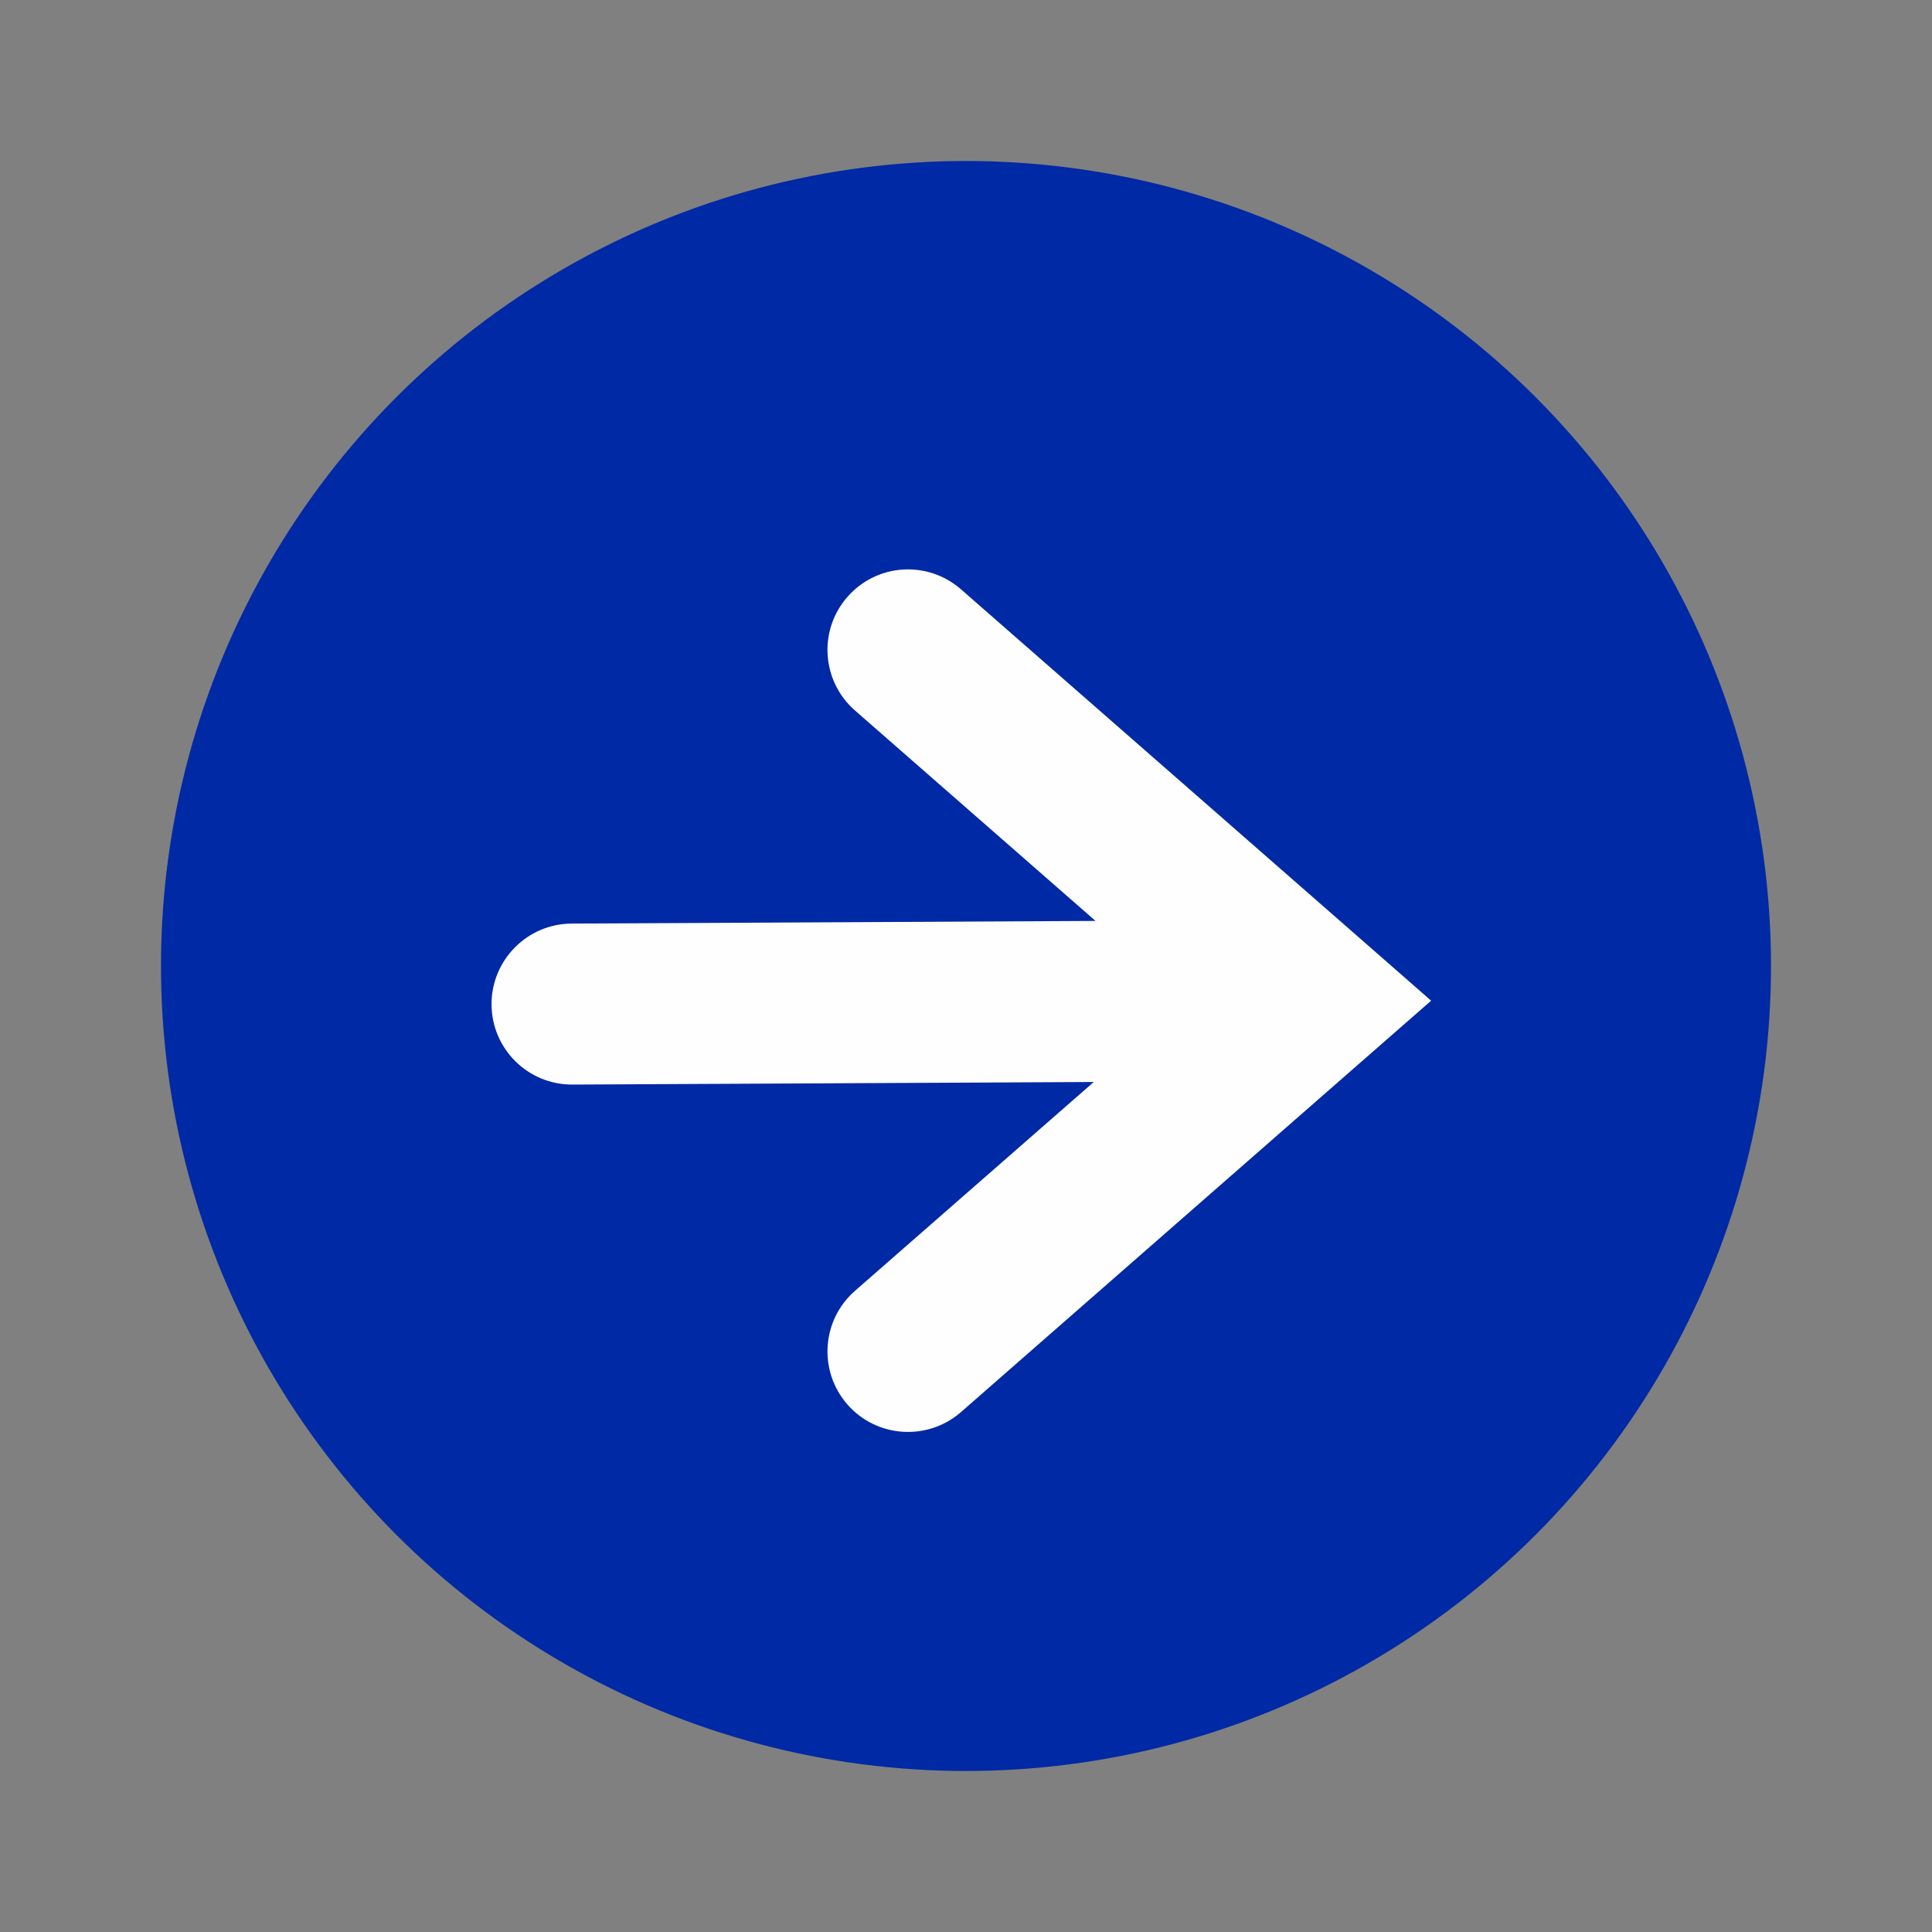
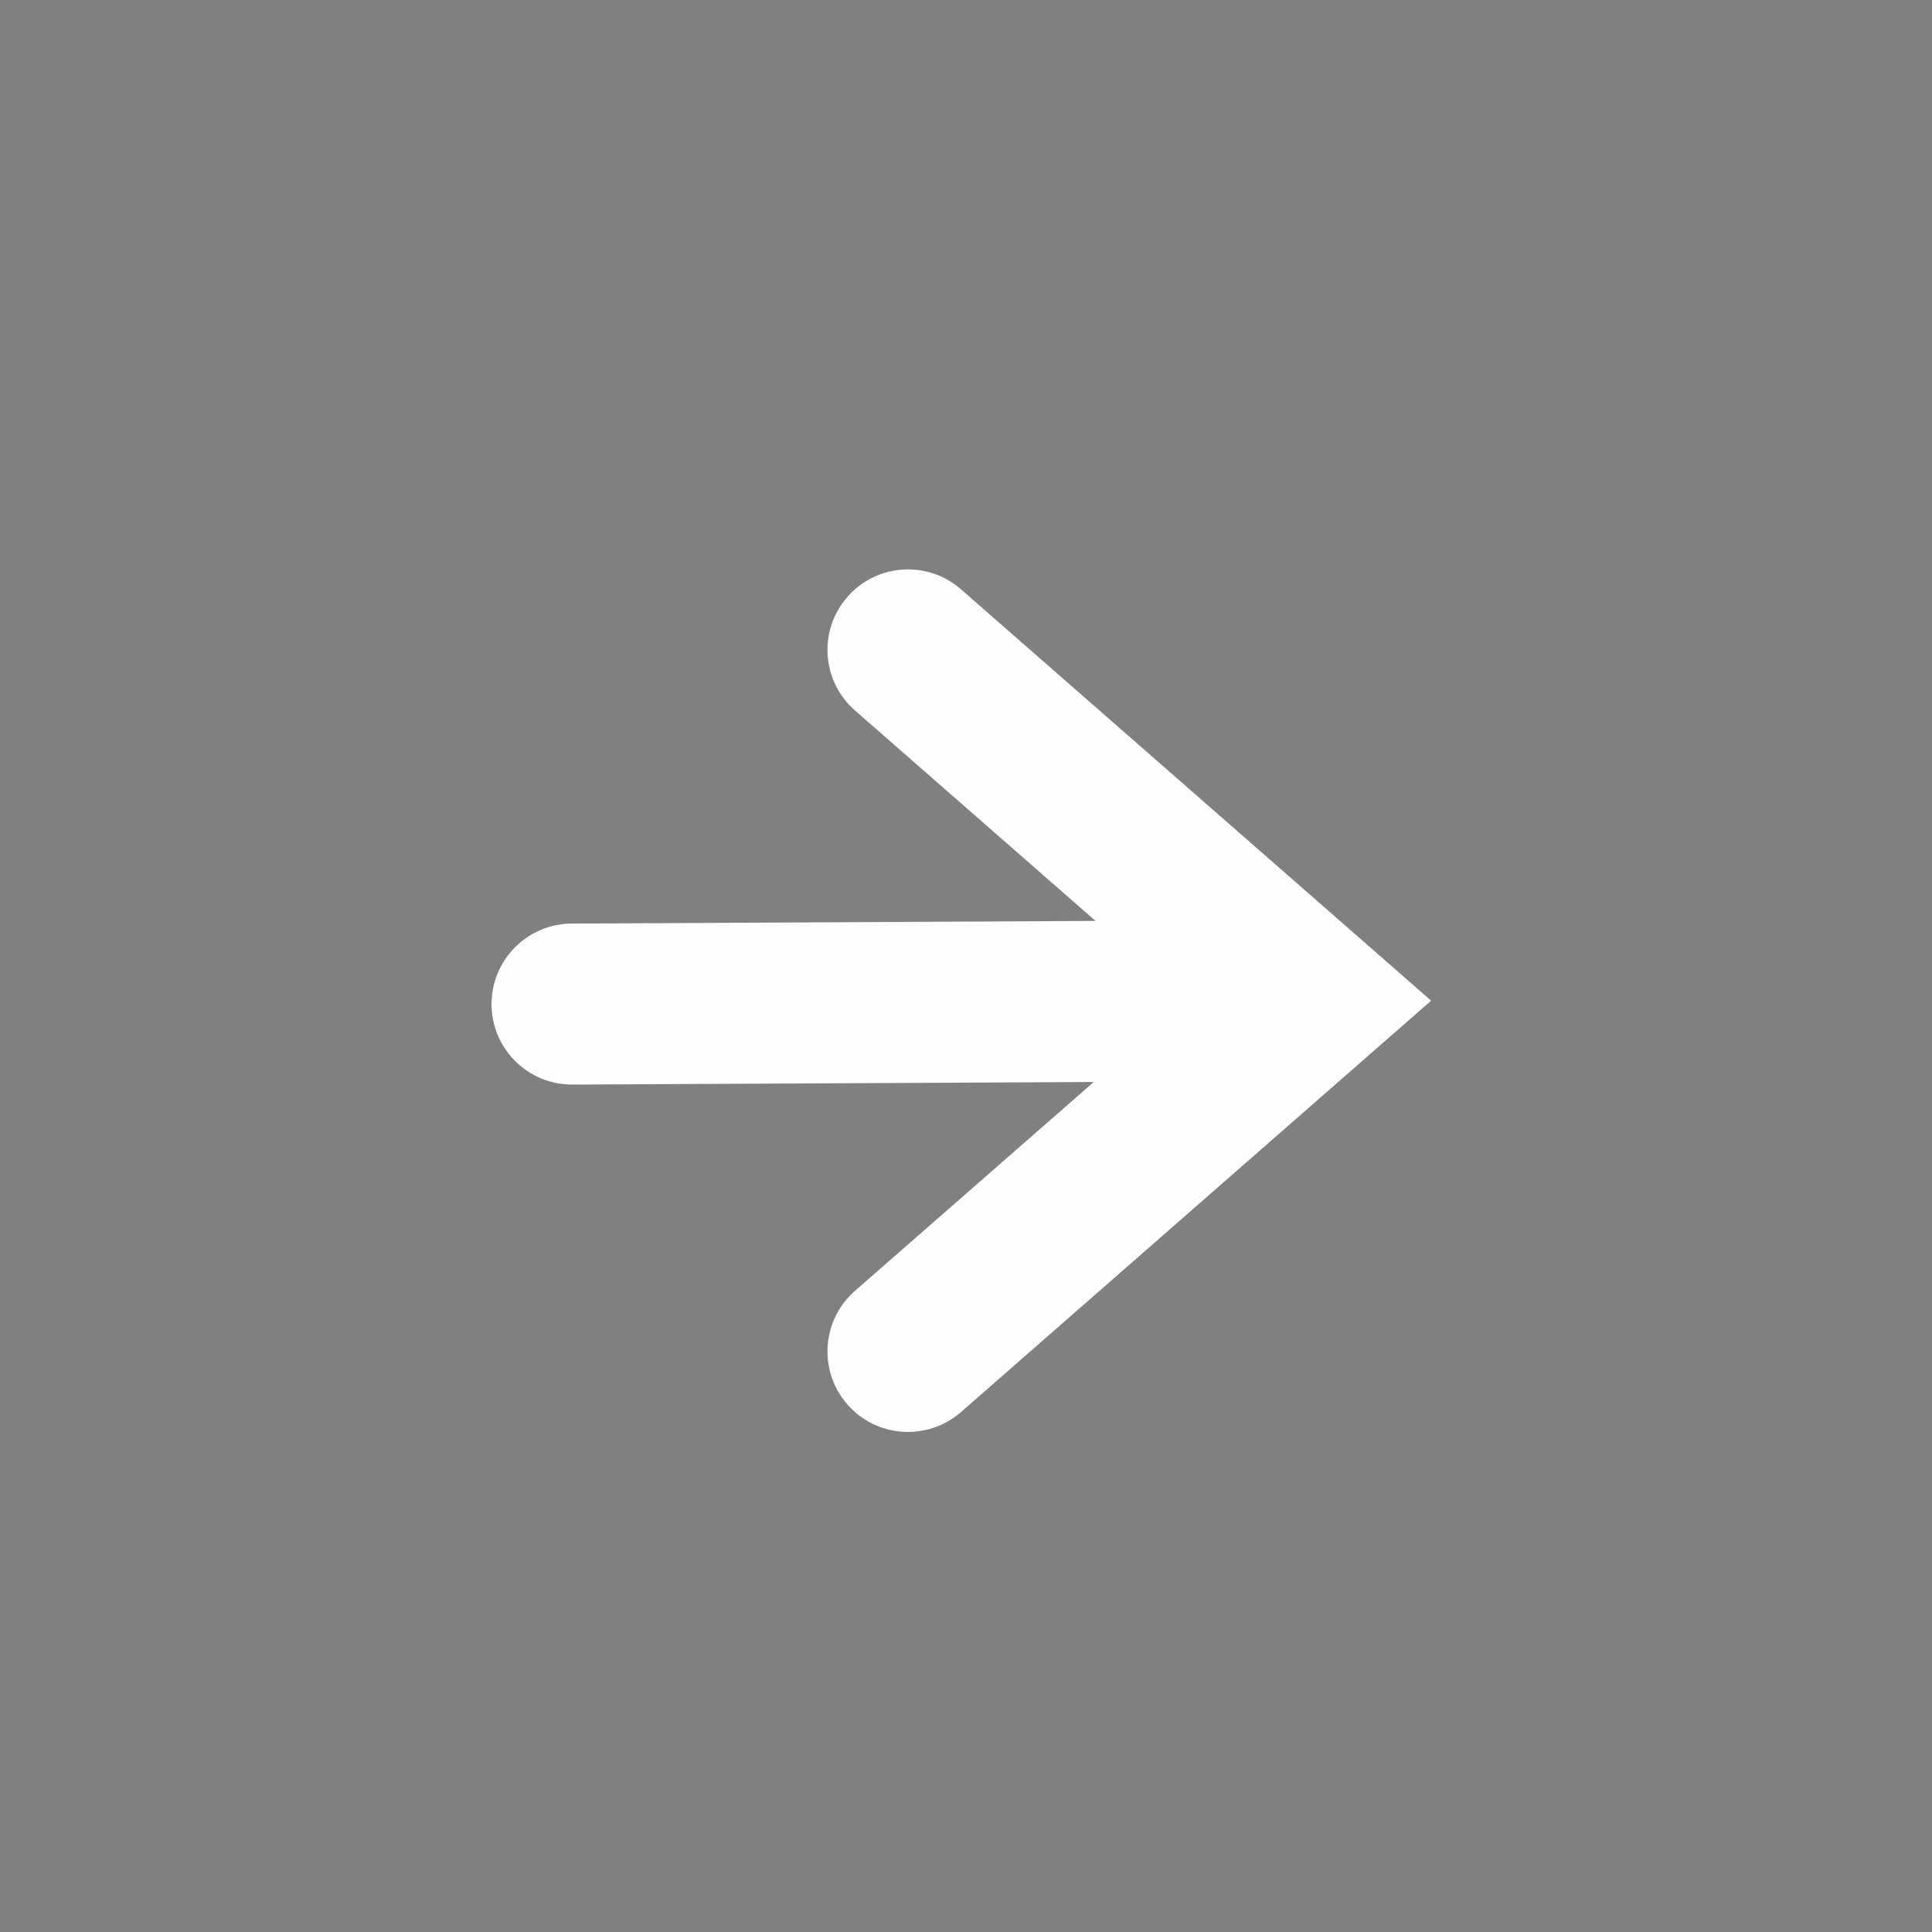
<svg xmlns="http://www.w3.org/2000/svg" width="24" height="24" viewBox="0 0 24 24" fill="none">
  <rect x="0" y="0" width="24" height="24" fill="#808080" stroke="none" />
-   <circle cx="12" cy="12" r="10" fill="#0029A5" />
  <path fill-rule="evenodd" clip-rule="evenodd" d="M7.101 11.473C6.549 11.476 6.104 11.926 6.106 12.478C6.109 13.031 6.559 13.476 7.112 13.473L13.587 13.441L10.621 16.035C10.205 16.399 10.163 17.031 10.527 17.447C10.89 17.862 11.522 17.904 11.938 17.541L16.918 13.183L17.778 12.431L16.918 11.678L11.938 7.321C11.522 6.957 10.89 6.999 10.527 7.415C10.163 7.83 10.205 8.462 10.621 8.826L13.609 11.44L7.101 11.473Z" fill="#FEFEFE" />
</svg>